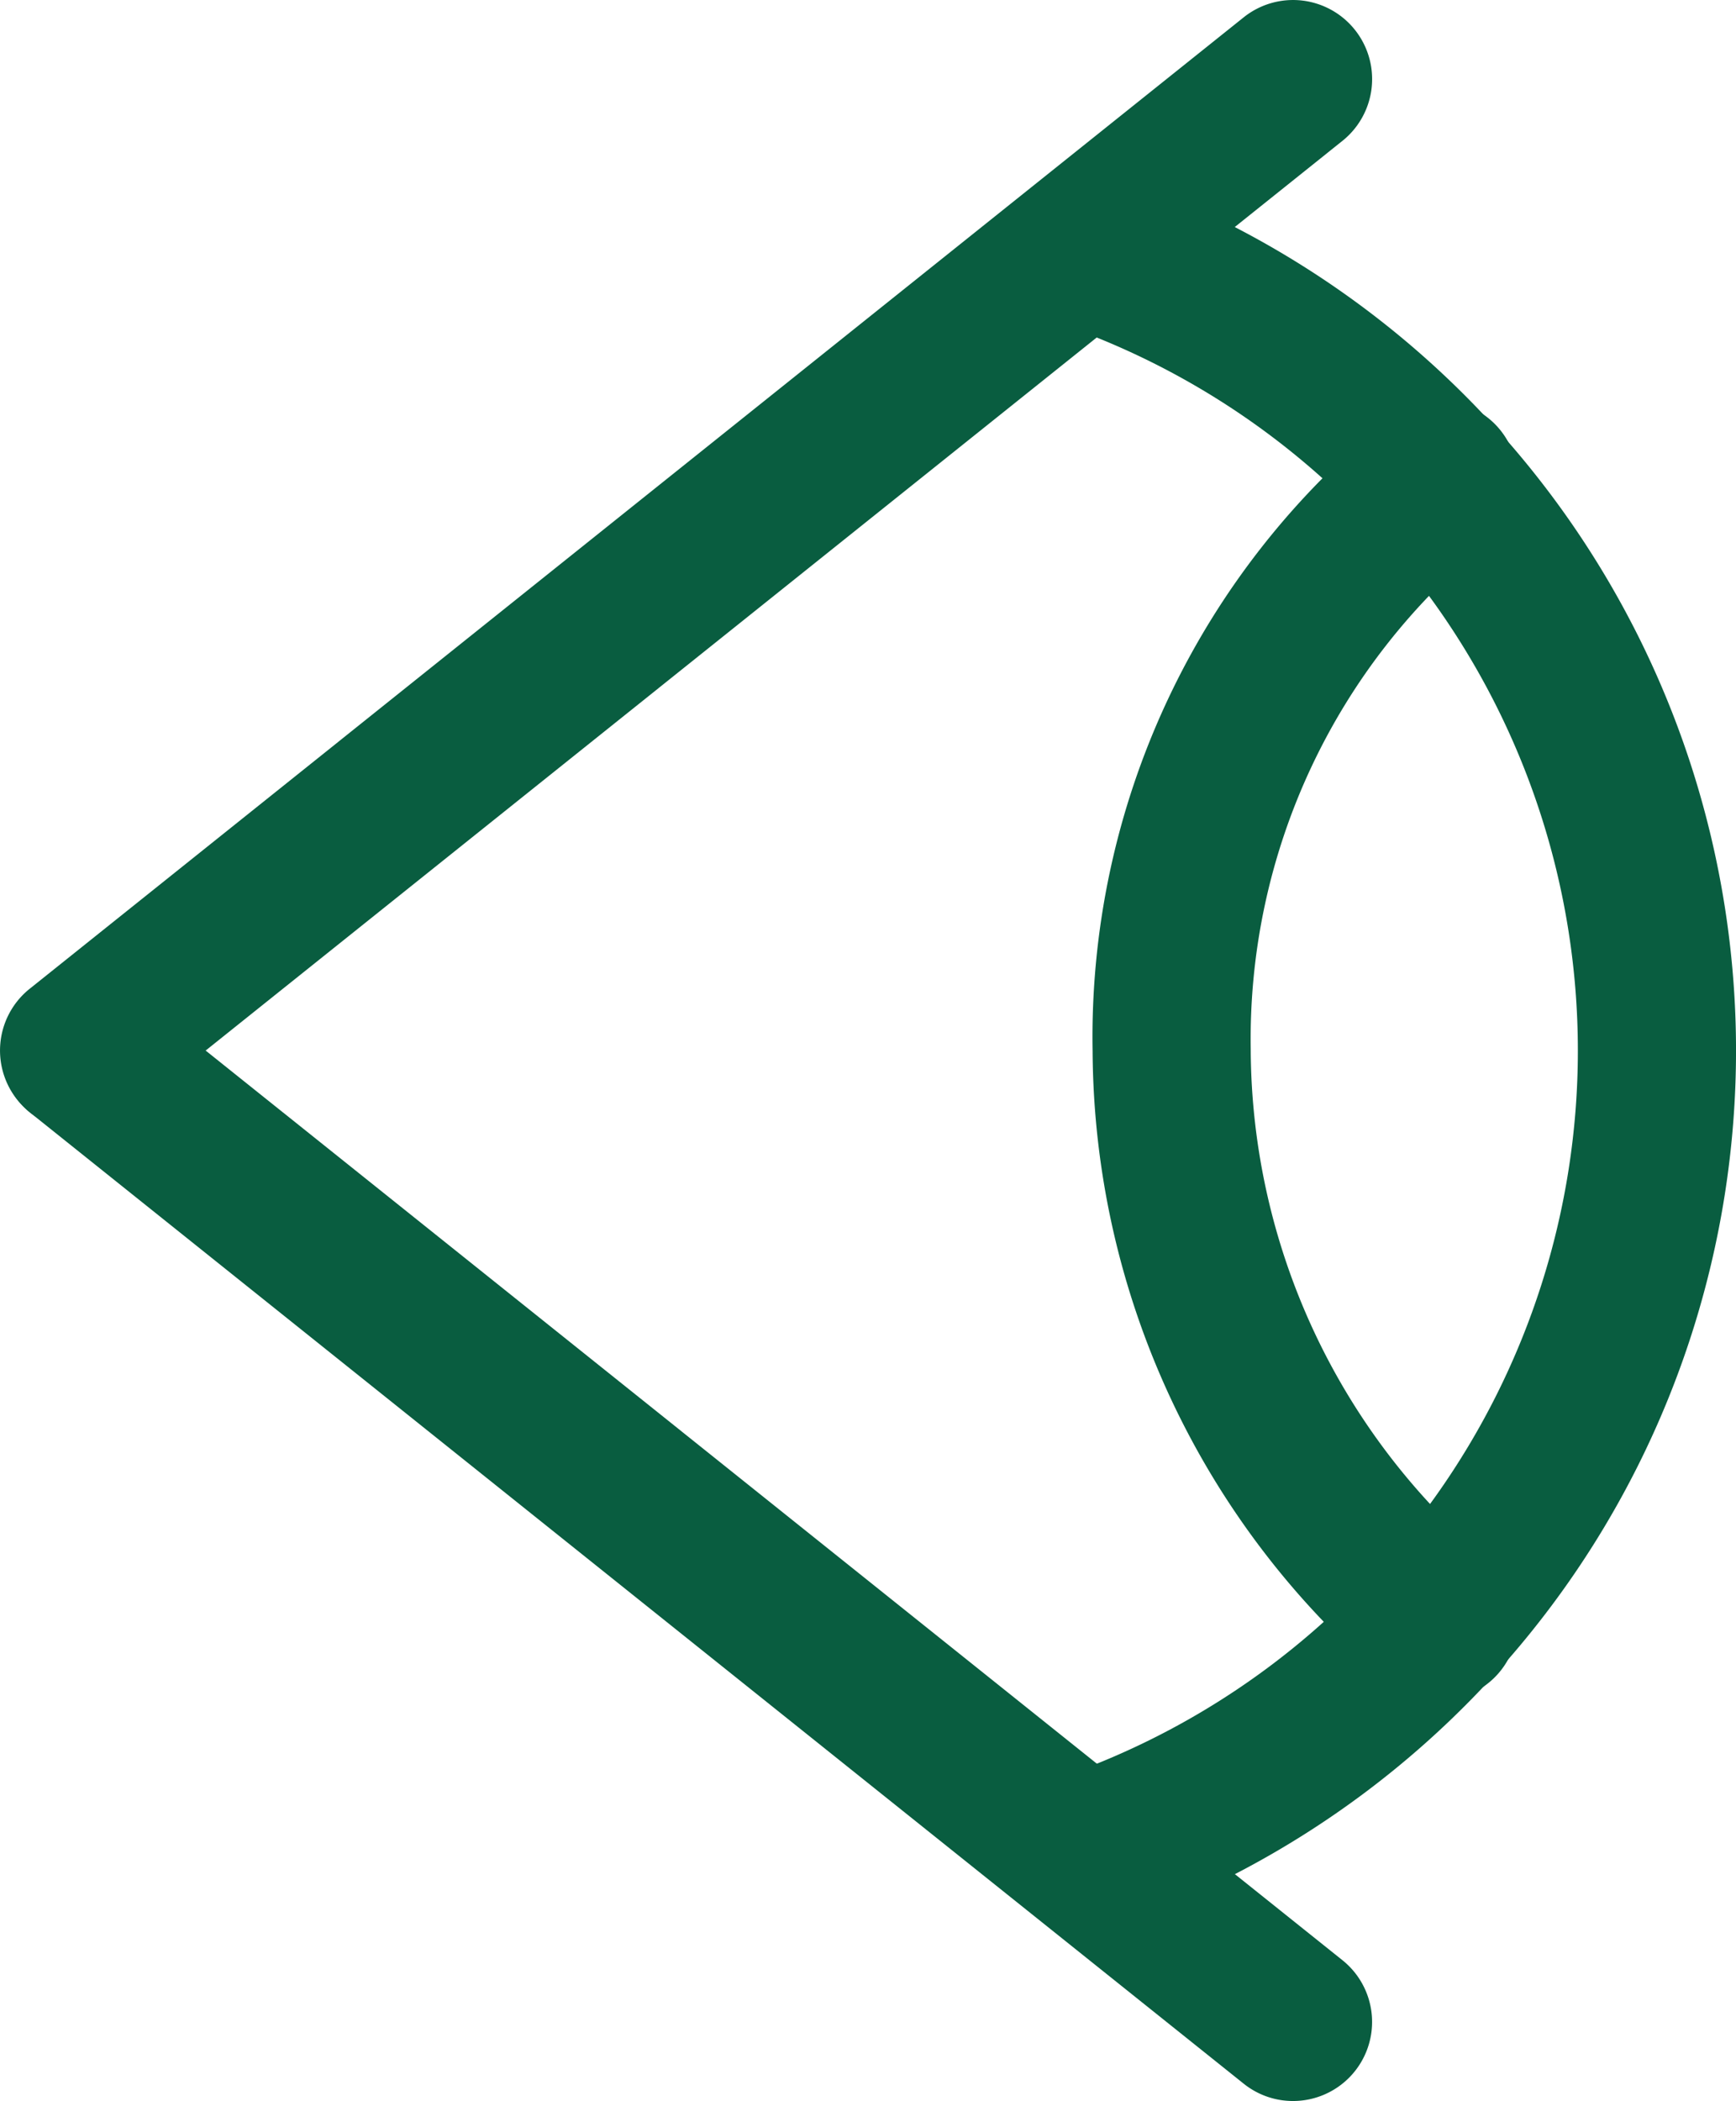
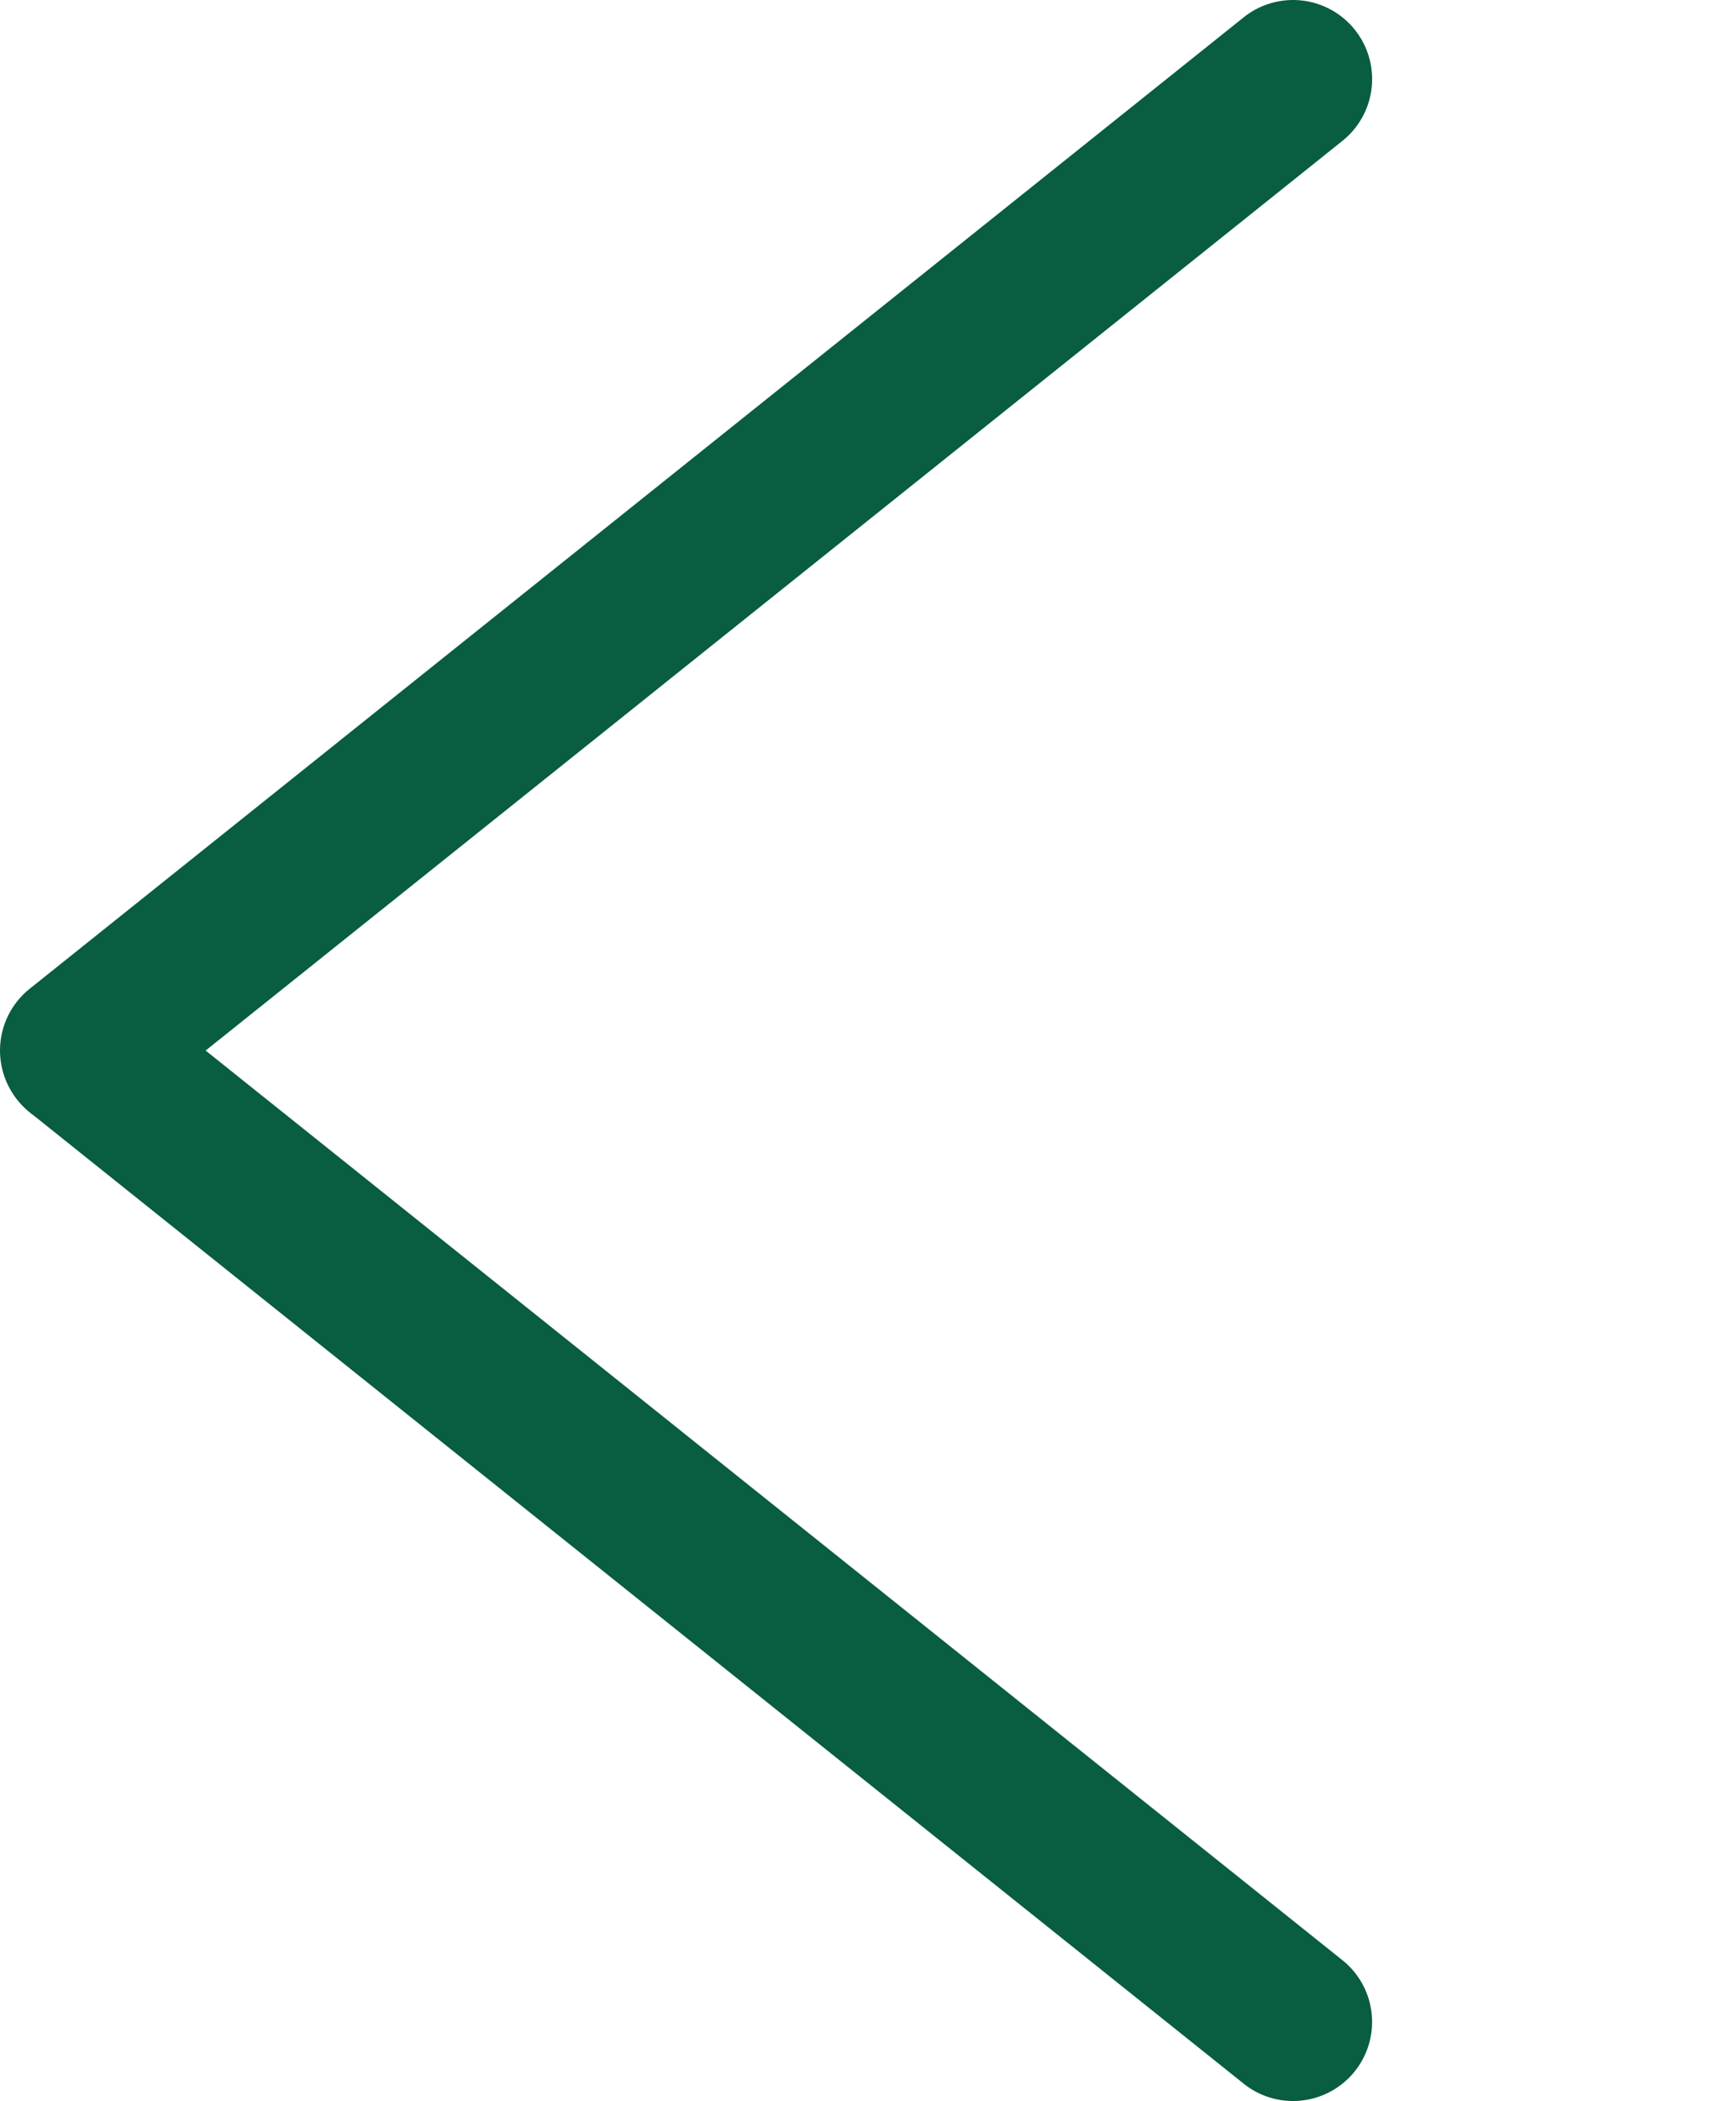
<svg xmlns="http://www.w3.org/2000/svg" width="32.937" height="39.854" viewBox="0 0 32.937 39.854">
  <g id="visibility" transform="translate(1.5 1.5)">
    <path id="Path_4348" data-name="Path 4348" d="M1.314,20.927a1.5,1.5,0,0,1-.938-2.671L23.409-.171a1.5,1.5,0,1,1,1.874,2.343L2.25,20.6A1.494,1.494,0,0,1,1.314,20.927Z" transform="translate(-1.313 -1)" fill="#095d40" />
    <path id="Path_4349" data-name="Path 4349" d="M24.345,32.427a1.494,1.494,0,0,1-.936-.329L.376,13.671A1.5,1.5,0,0,1,2.25,11.329L25.283,29.756a1.5,1.5,0,0,1-.938,2.671Z" transform="translate(-1.313 5.927)" fill="#095d40" />
-     <path id="Path_4350" data-name="Path 4350" d="M13.244,34.917A1.5,1.5,0,0,1,12.753,32a14.587,14.587,0,0,0,0-27.565A1.5,1.5,0,1,1,13.735,1.6a17.587,17.587,0,0,1,0,33.235A1.5,1.5,0,0,1,13.244,34.917Z" transform="translate(5.874 0.212)" fill="#095d40" />
-     <path id="Path_4351" data-name="Path 4351" d="M19.317,28.9a1.494,1.494,0,0,1-.967-.354,15.759,15.759,0,0,1-5.6-11.958A15.056,15.056,0,0,1,18.379,4.574a1.5,1.5,0,0,1,1.878,2.34,12.134,12.134,0,0,0-4.507,9.628q0,.01,0,.02a12.764,12.764,0,0,0,4.536,9.692,1.5,1.5,0,0,1-.968,2.646Z" transform="translate(6.48 1.857)" fill="#095d40" />
  </g>
</svg>